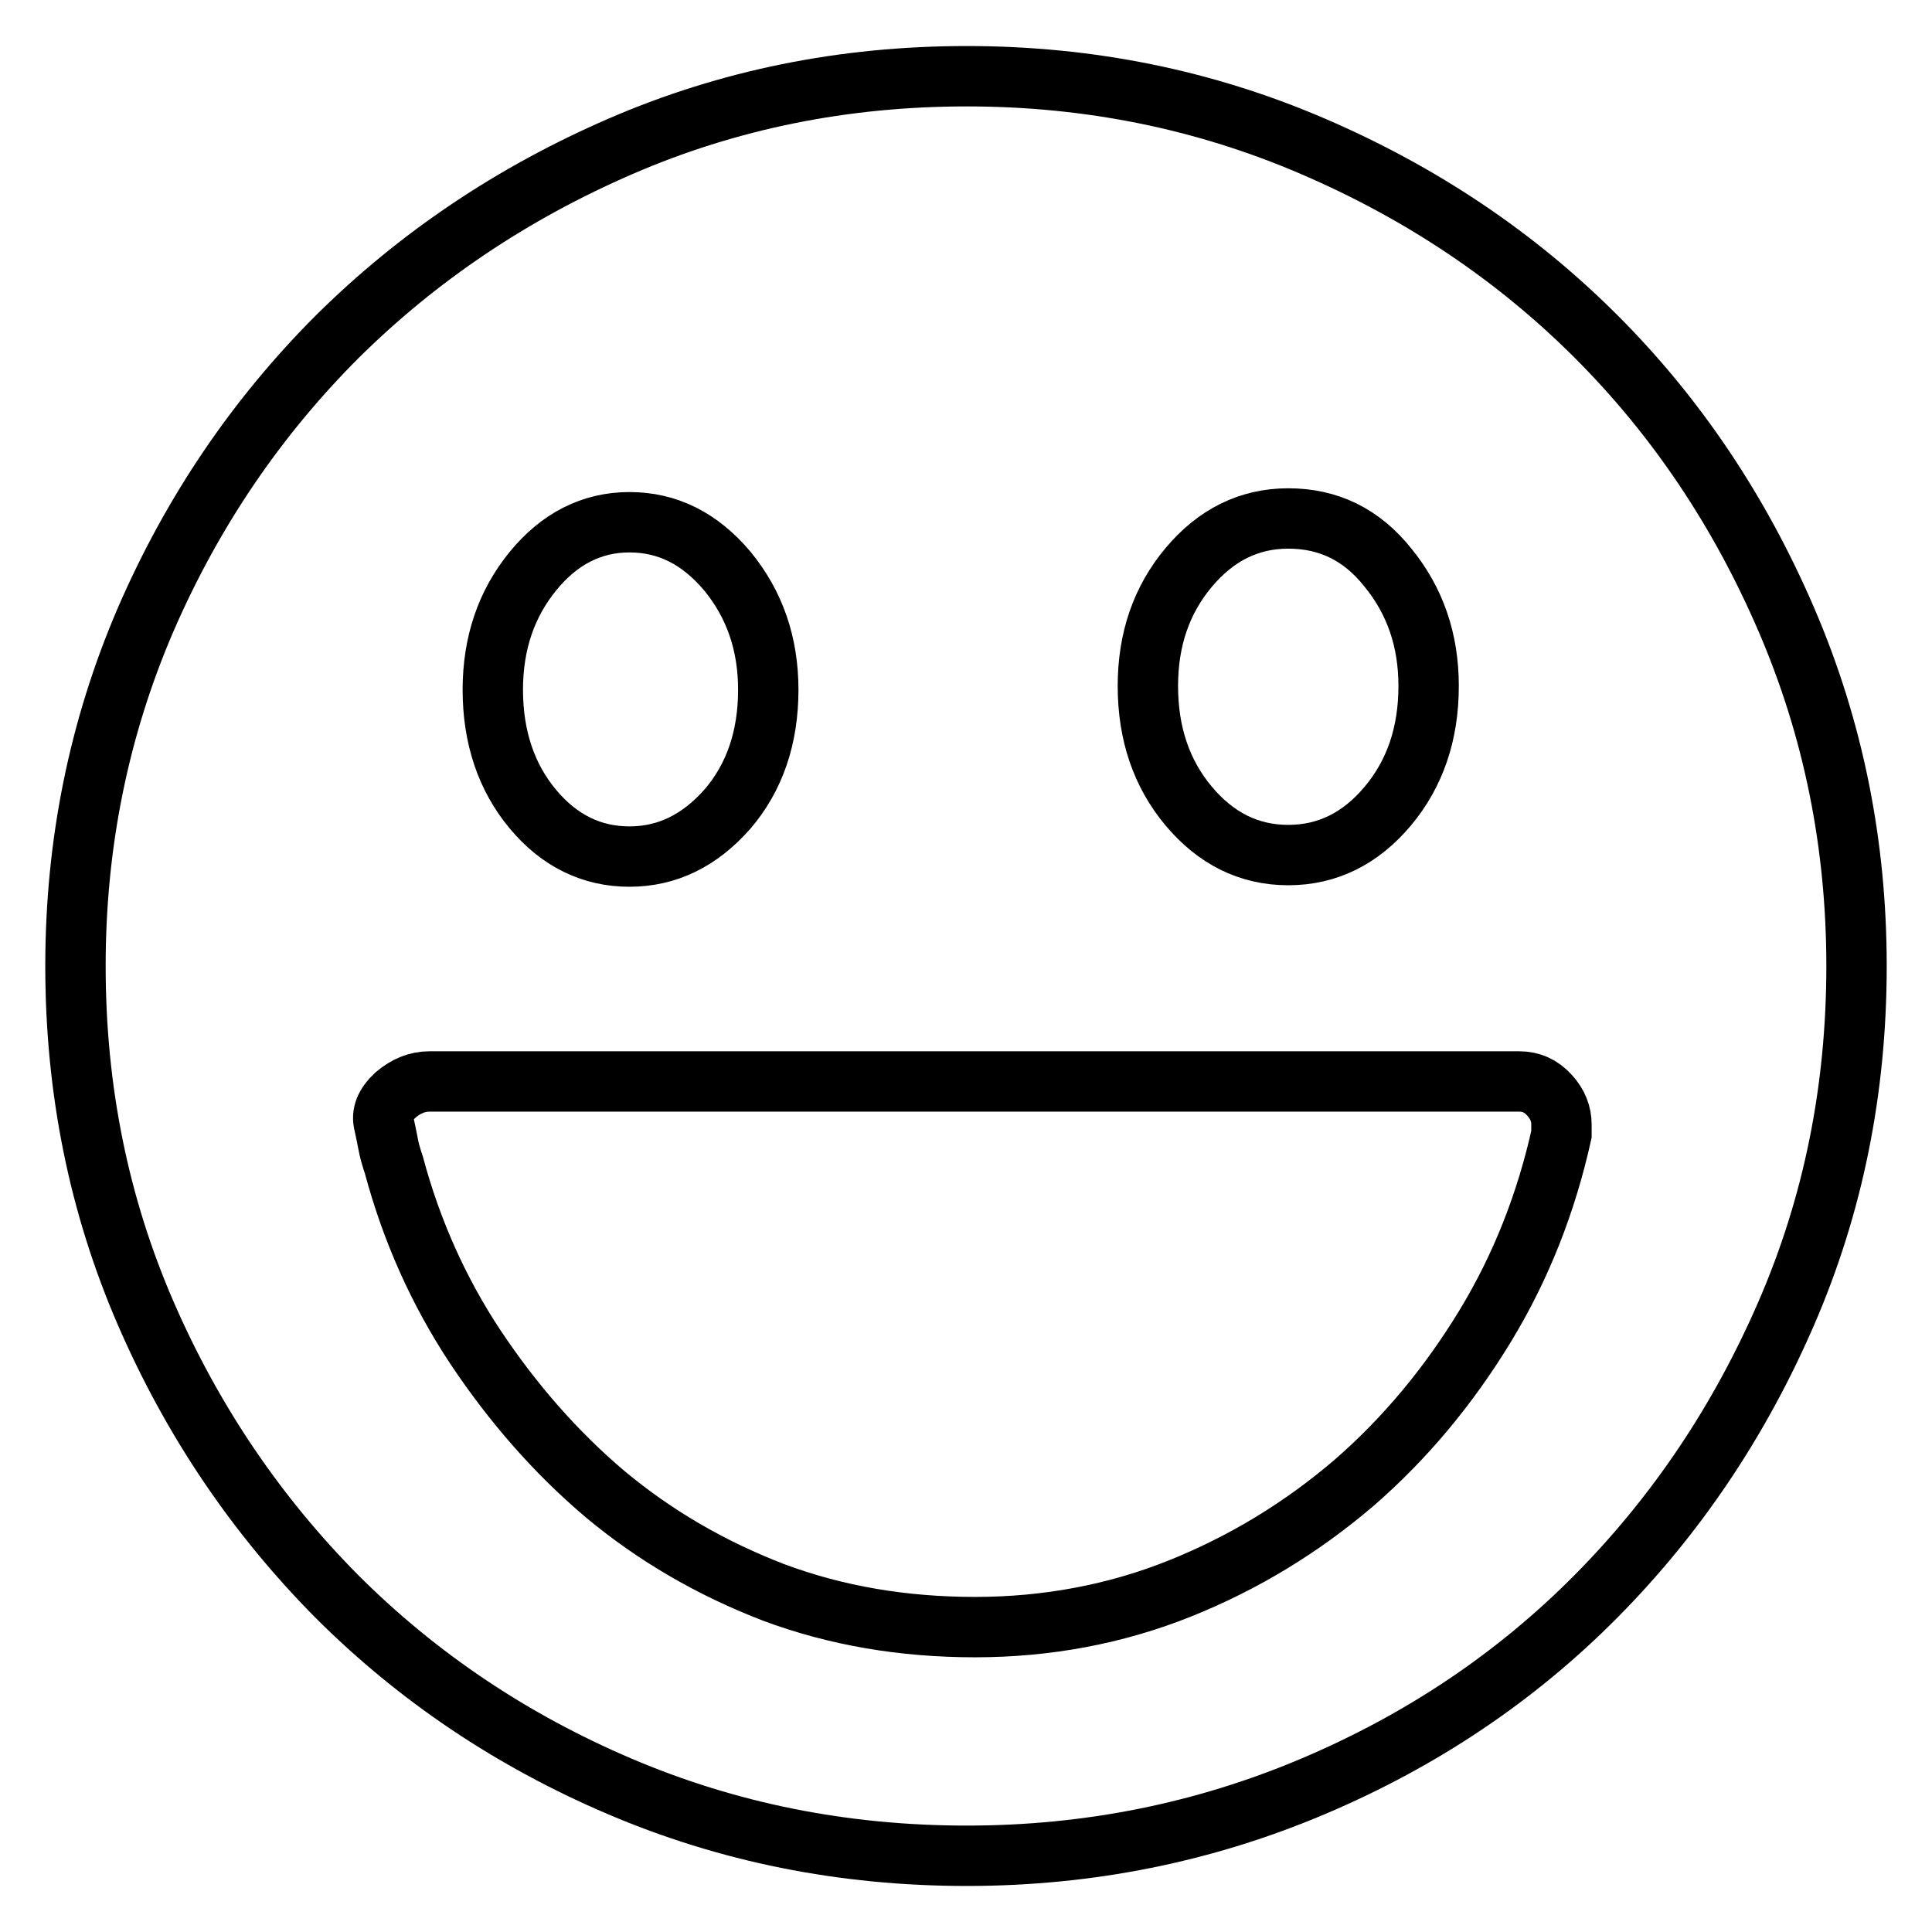
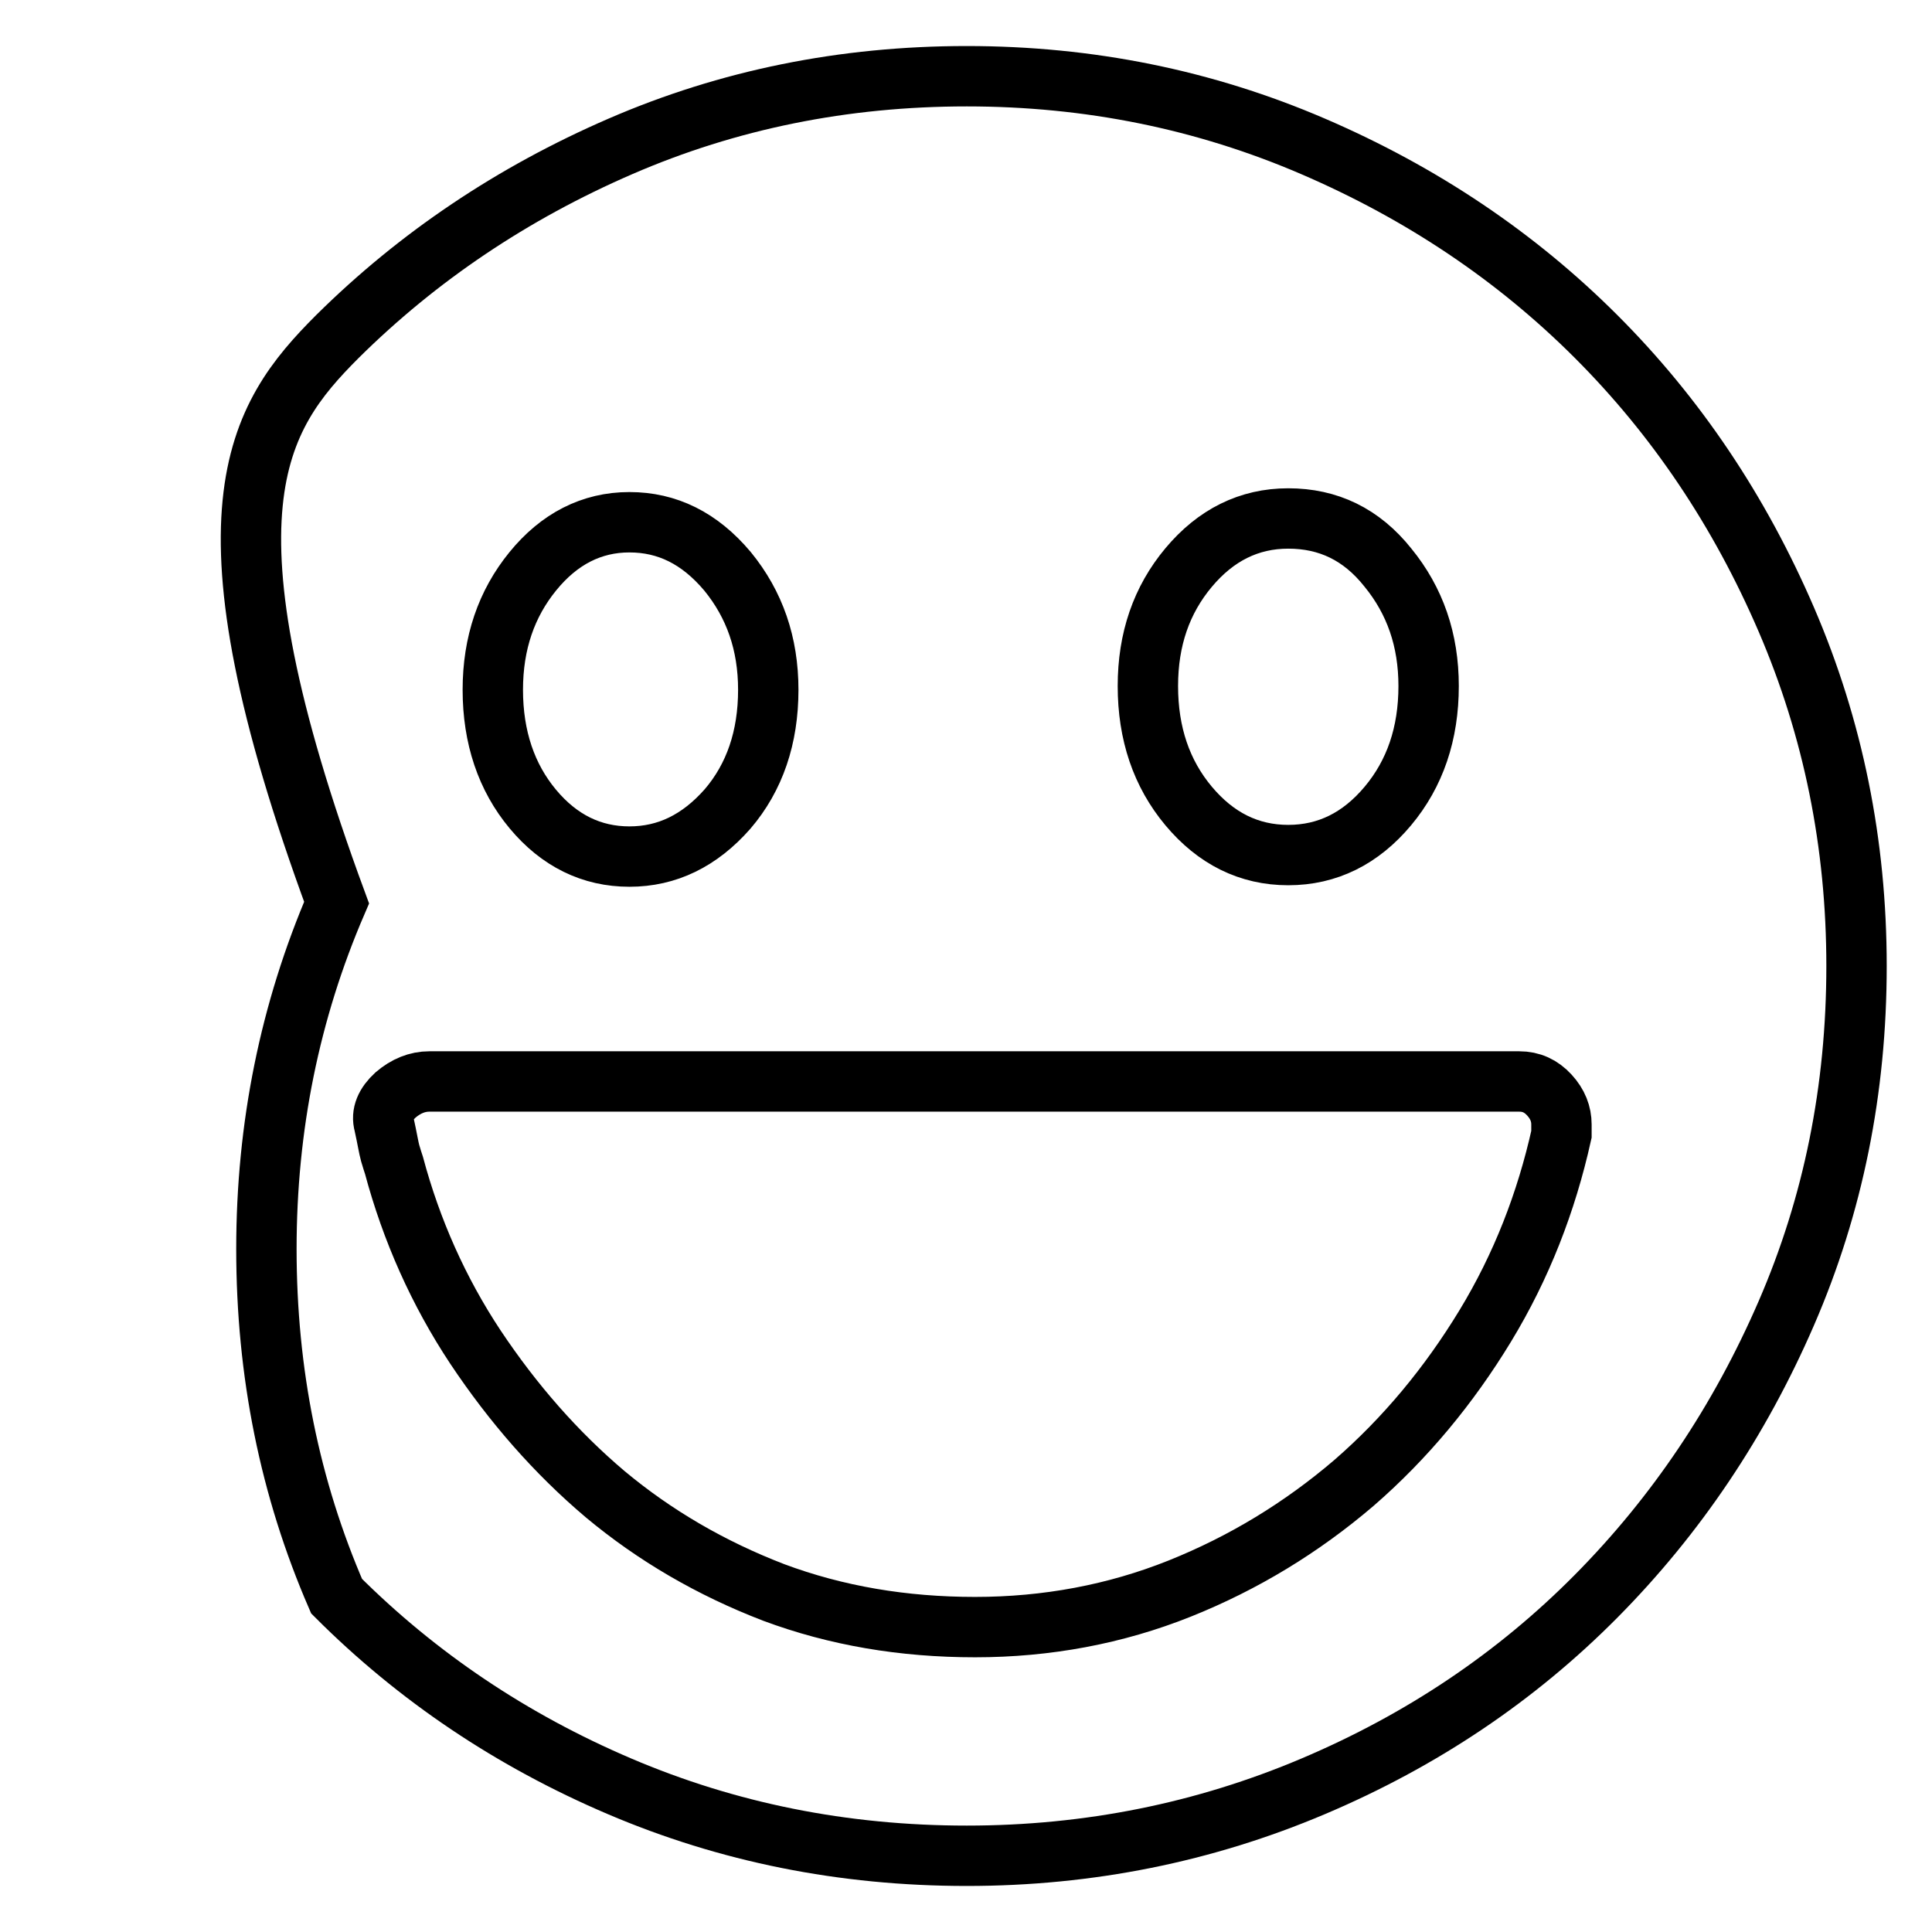
<svg xmlns="http://www.w3.org/2000/svg" version="1.1" x="0px" y="0px" viewBox="0 0 256 256" enable-background="new 0 0 256 256" xml:space="preserve">
  <g>
    <g>
-       <path stroke-width="8" fill-opacity="0" stroke="#000000" d="M128.1,10.1c16.2,0,31.5,3.1,45.9,9.3c14.4,6.2,26.9,14.6,37.5,25.2c10.6,10.6,19,23.1,25.2,37.5c6.2,14.4,9.3,29.7,9.3,45.9c0,16.4-3.1,31.7-9.3,46c-6.2,14.3-14.6,26.8-25.2,37.5c-10.6,10.7-23.1,19.1-37.5,25.2s-29.7,9.2-45.9,9.2c-16.4,0-31.7-3.1-46-9.2c-14.3-6.1-26.8-14.5-37.5-25.2C34,200.8,25.5,188.3,19.3,174c-6.2-14.3-9.3-29.6-9.3-46c0-16.2,3.1-31.5,9.3-45.9C25.5,67.8,34,55.3,44.7,44.6c10.7-10.6,23.2-19,37.5-25.2C96.5,13.2,111.8,10.1,128.1,10.1L128.1,10.1z M170.7,68.7c-5.2,0-9.6,2.2-13.2,6.5c-3.6,4.3-5.4,9.5-5.4,15.7c0,6.3,1.8,11.6,5.4,15.9c3.6,4.3,8,6.5,13.2,6.5c5.2,0,9.6-2.2,13.2-6.5c3.6-4.3,5.4-9.6,5.4-15.9c0-6.1-1.8-11.3-5.4-15.7C180.4,70.8,176,68.7,170.7,68.7L170.7,68.7z M83.4,69.2c-5,0-9.3,2.2-12.8,6.5c-3.5,4.3-5.3,9.5-5.3,15.7c0,6.3,1.8,11.6,5.3,15.8c3.5,4.2,7.8,6.3,12.8,6.3s9.3-2.1,13-6.3c3.6-4.2,5.4-9.5,5.4-15.8c0-6.1-1.8-11.3-5.4-15.7C92.7,71.3,88.4,69.2,83.4,69.2L83.4,69.2z M129.2,215.6c9.5,0,18.6-1.7,27.1-5.1c8.5-3.4,16.2-8.1,23.1-14c6.8-5.9,12.6-12.9,17.4-20.8c4.8-7.9,8.1-16.4,10.1-25.4V149c0-1.4-0.5-2.7-1.6-3.9c-1.1-1.2-2.4-1.8-4-1.8H56.9c-1.6,0-3.1,0.6-4.5,1.8c-1.3,1.2-1.9,2.5-1.5,3.9c0.4,1.8,0.6,3.1,0.8,3.8c0.2,0.7,0.4,1.3,0.5,1.6c2.3,8.6,5.9,16.7,10.8,24.1C68,186,73.7,192.5,80.2,198c6.6,5.5,14,9.8,22.3,13C110.8,214.1,119.7,215.6,129.2,215.6L129.2,215.6z" />
+       <path stroke-width="8" fill-opacity="0" stroke="#000000" d="M128.1,10.1c16.2,0,31.5,3.1,45.9,9.3c14.4,6.2,26.9,14.6,37.5,25.2c10.6,10.6,19,23.1,25.2,37.5c6.2,14.4,9.3,29.7,9.3,45.9c0,16.4-3.1,31.7-9.3,46c-6.2,14.3-14.6,26.8-25.2,37.5c-10.6,10.7-23.1,19.1-37.5,25.2s-29.7,9.2-45.9,9.2c-16.4,0-31.7-3.1-46-9.2c-14.3-6.1-26.8-14.5-37.5-25.2c-6.2-14.3-9.3-29.6-9.3-46c0-16.2,3.1-31.5,9.3-45.9C25.5,67.8,34,55.3,44.7,44.6c10.7-10.6,23.2-19,37.5-25.2C96.5,13.2,111.8,10.1,128.1,10.1L128.1,10.1z M170.7,68.7c-5.2,0-9.6,2.2-13.2,6.5c-3.6,4.3-5.4,9.5-5.4,15.7c0,6.3,1.8,11.6,5.4,15.9c3.6,4.3,8,6.5,13.2,6.5c5.2,0,9.6-2.2,13.2-6.5c3.6-4.3,5.4-9.6,5.4-15.9c0-6.1-1.8-11.3-5.4-15.7C180.4,70.8,176,68.7,170.7,68.7L170.7,68.7z M83.4,69.2c-5,0-9.3,2.2-12.8,6.5c-3.5,4.3-5.3,9.5-5.3,15.7c0,6.3,1.8,11.6,5.3,15.8c3.5,4.2,7.8,6.3,12.8,6.3s9.3-2.1,13-6.3c3.6-4.2,5.4-9.5,5.4-15.8c0-6.1-1.8-11.3-5.4-15.7C92.7,71.3,88.4,69.2,83.4,69.2L83.4,69.2z M129.2,215.6c9.5,0,18.6-1.7,27.1-5.1c8.5-3.4,16.2-8.1,23.1-14c6.8-5.9,12.6-12.9,17.4-20.8c4.8-7.9,8.1-16.4,10.1-25.4V149c0-1.4-0.5-2.7-1.6-3.9c-1.1-1.2-2.4-1.8-4-1.8H56.9c-1.6,0-3.1,0.6-4.5,1.8c-1.3,1.2-1.9,2.5-1.5,3.9c0.4,1.8,0.6,3.1,0.8,3.8c0.2,0.7,0.4,1.3,0.5,1.6c2.3,8.6,5.9,16.7,10.8,24.1C68,186,73.7,192.5,80.2,198c6.6,5.5,14,9.8,22.3,13C110.8,214.1,119.7,215.6,129.2,215.6L129.2,215.6z" />
    </g>
  </g>
</svg>